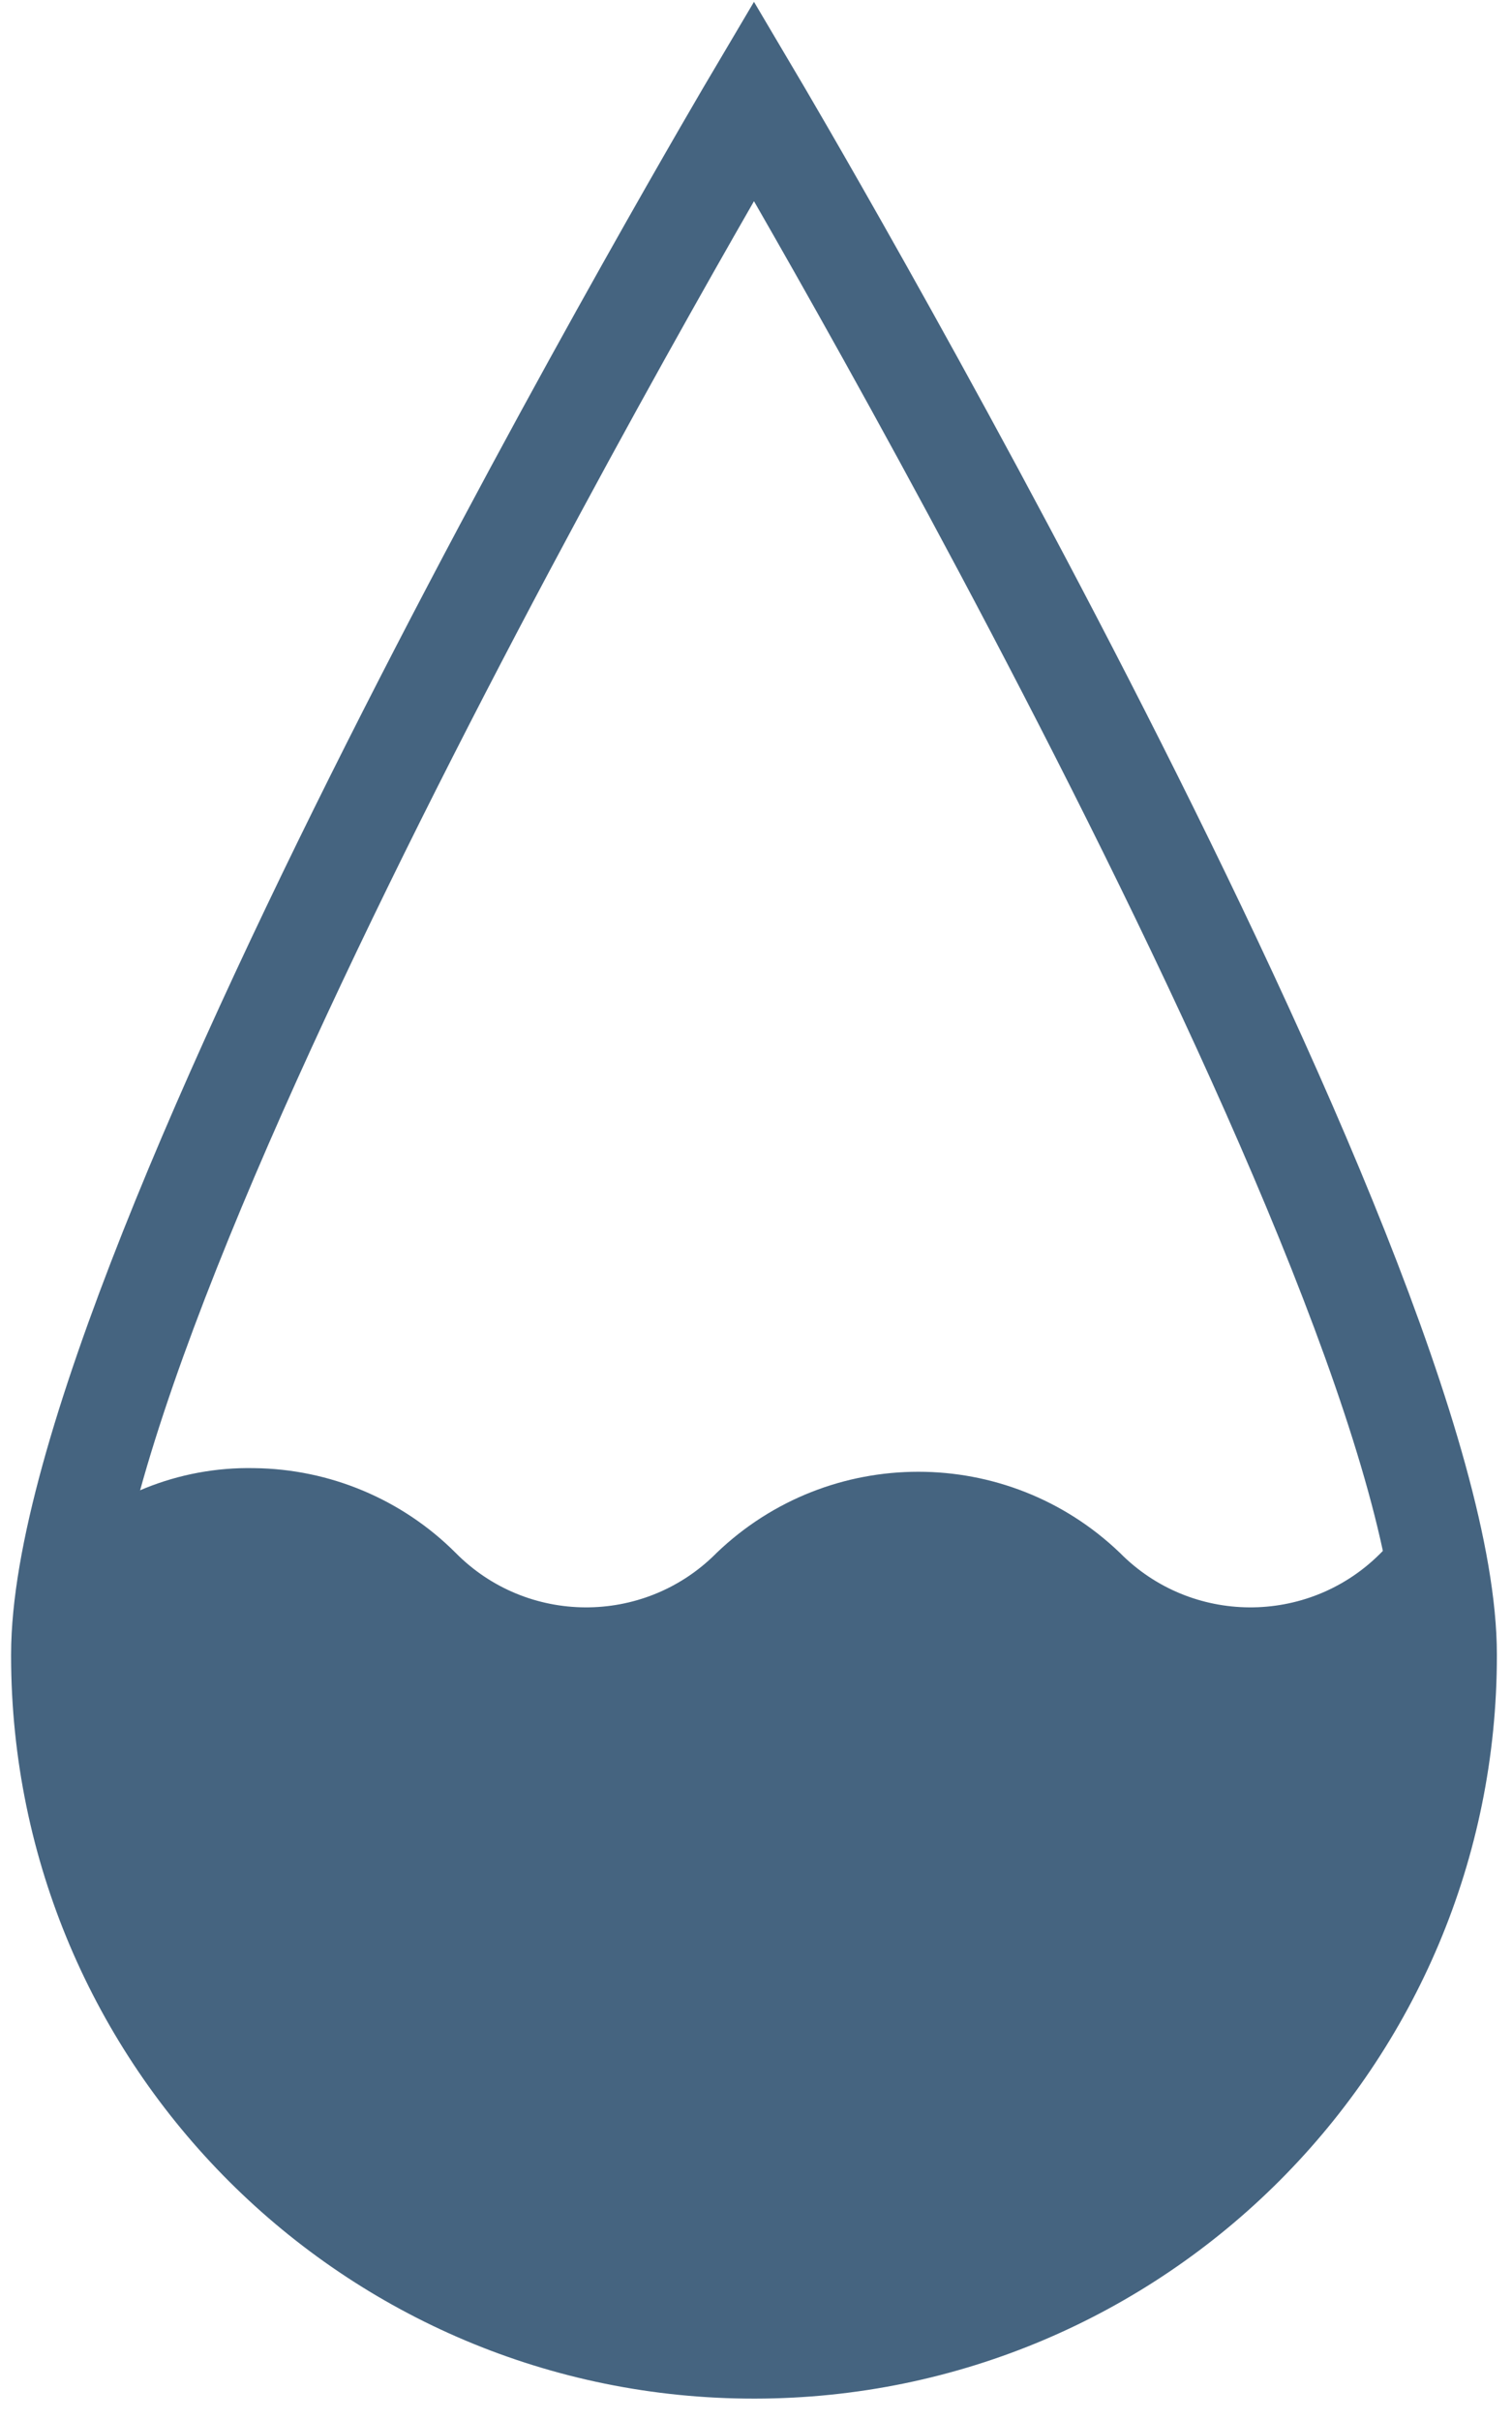
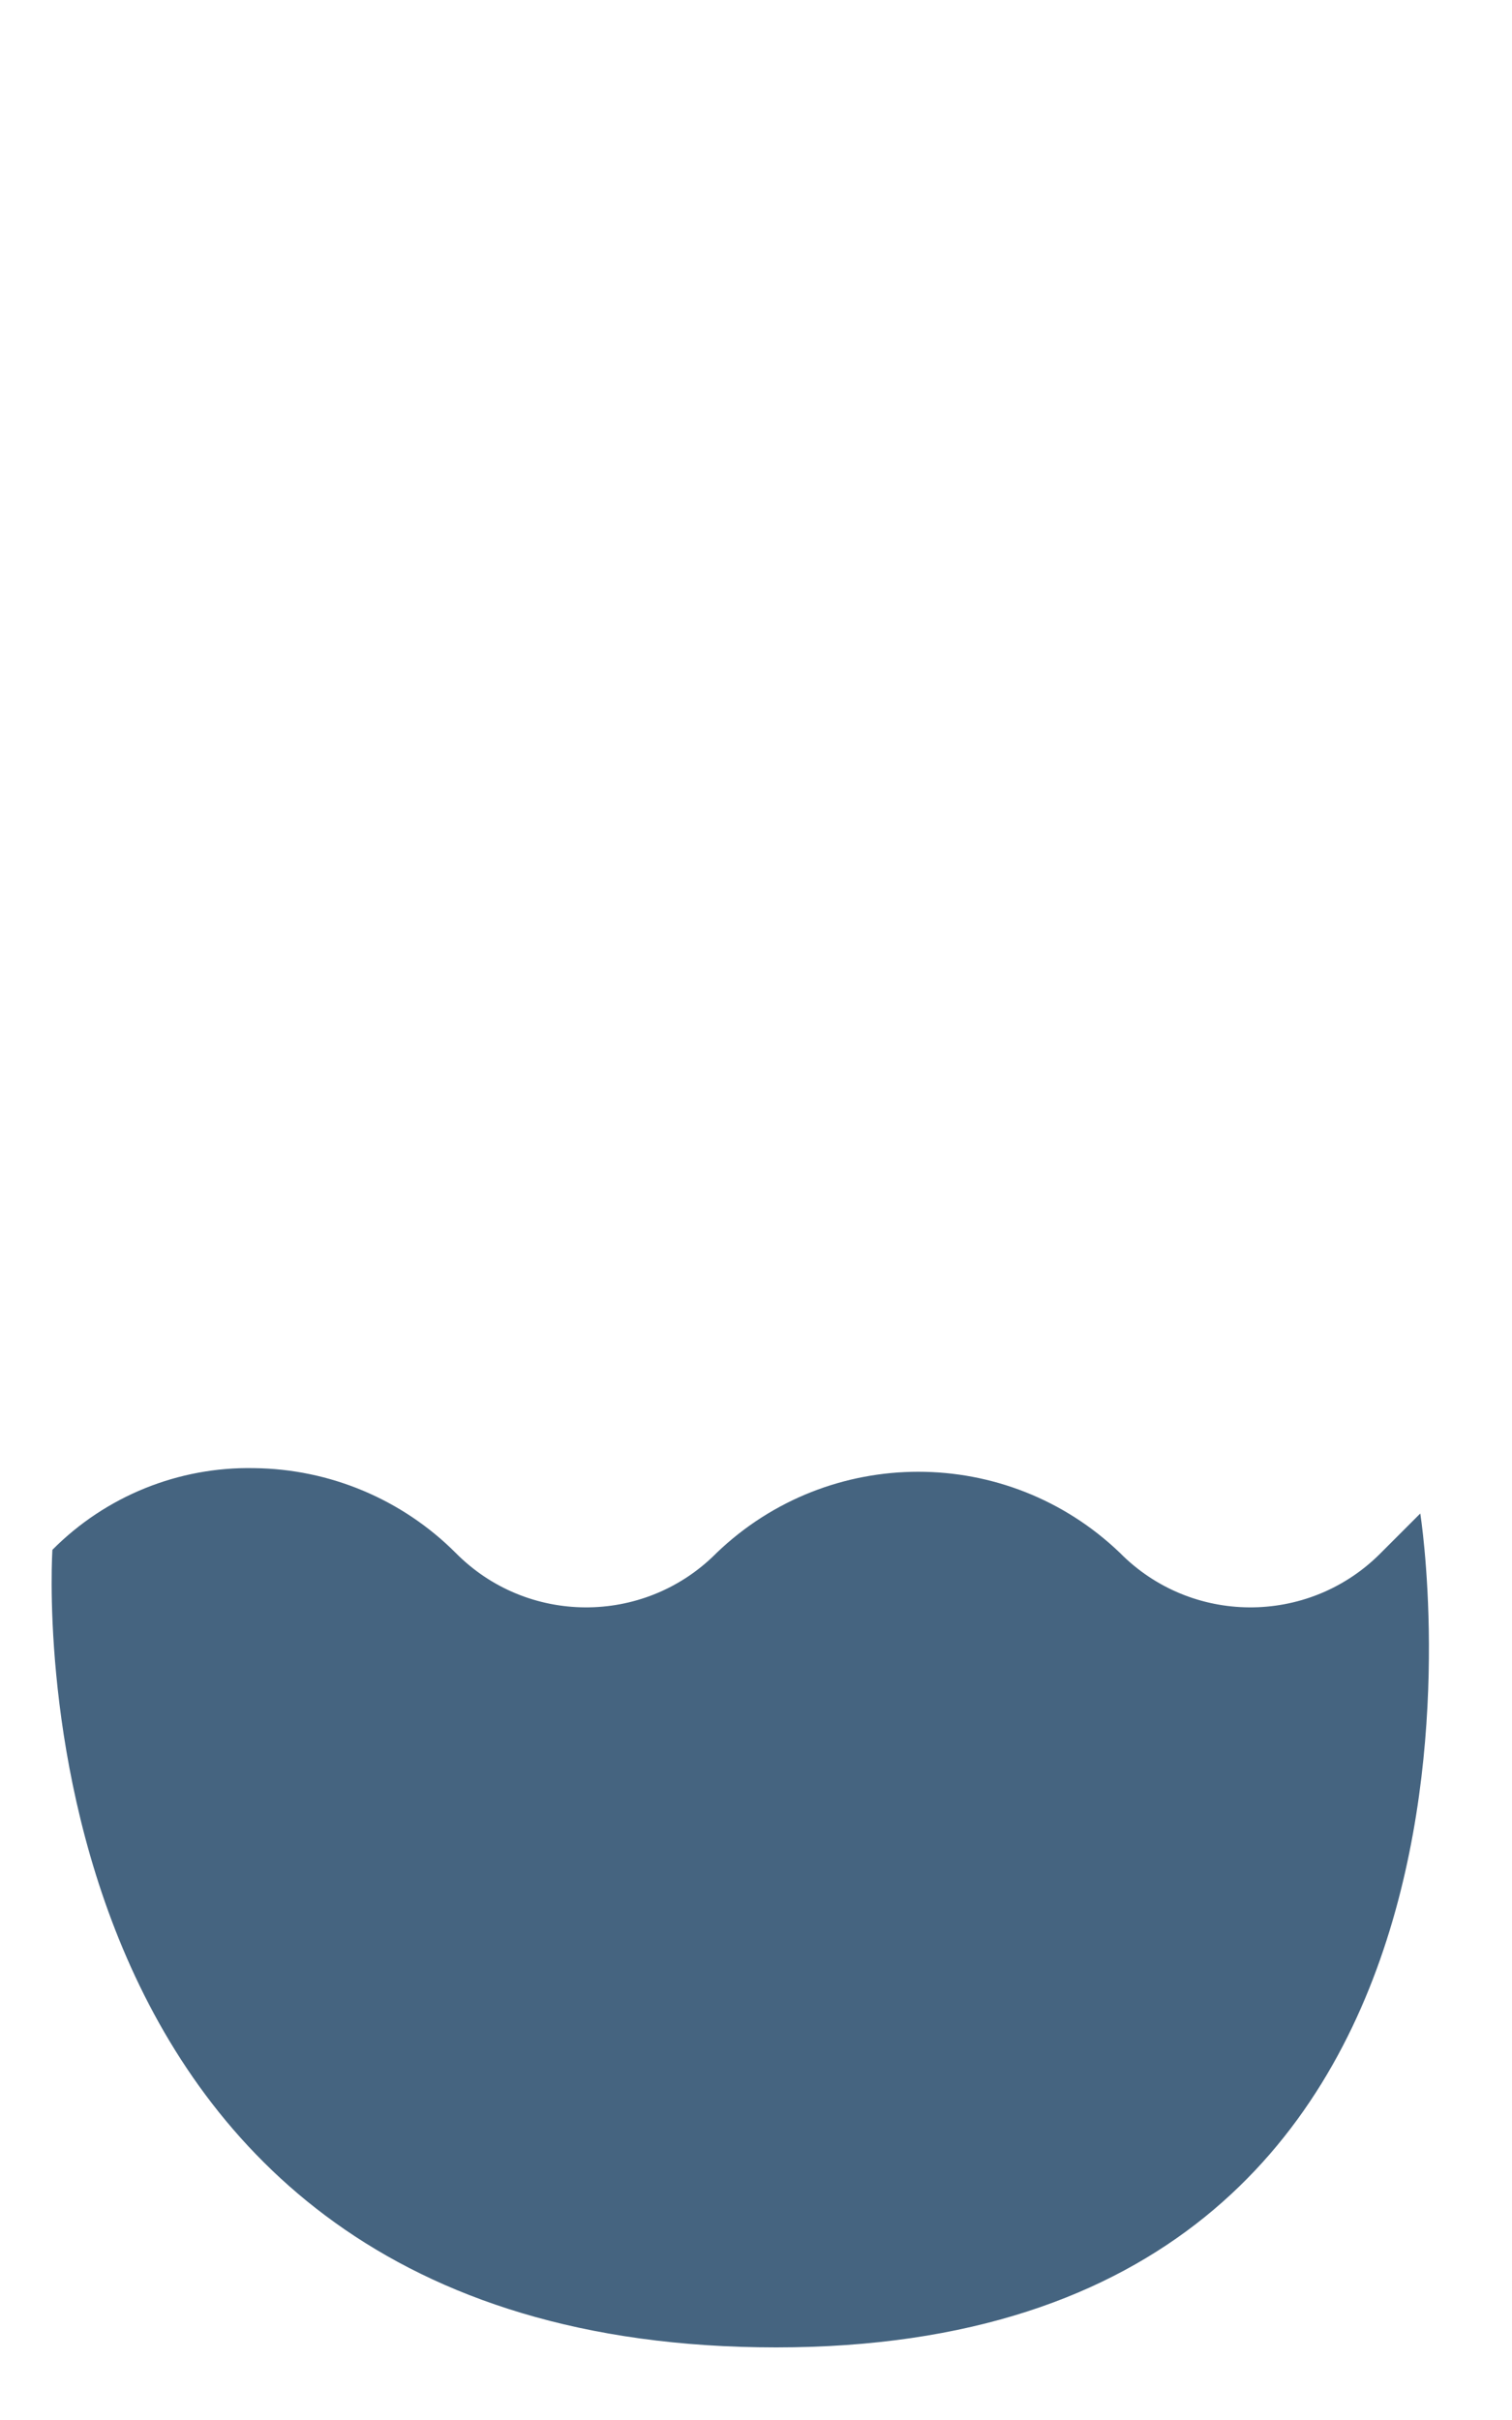
<svg xmlns="http://www.w3.org/2000/svg" width="15px" height="24px" viewBox="0 0 15 24" version="1.1">
  <title>Stroke 1</title>
  <g id="页面-1" stroke="none" stroke-width="1" fill="none" fill-rule="evenodd">
    <g id="Apple-TV" transform="translate(-883, -978)">
-       <path d="M897.35,994.41 C897.355,998.204 894.282,1001.284 890.488,1001.288 C886.694,1001.293 883.615,998.221 883.61,994.426 L883.61,994.41 C883.61,990.61 890.48,979 890.48,979 C890.48,979 897.35,990.61 897.35,994.41 Z" id="Stroke-1" stroke="#456480" />
      <path d="M883.52,993.37 C884.048,992.838 884.771,992.545 885.52,992.56 C886.271,992.568 886.989,992.869 887.52,993.4 C888.226,994.115 889.379,994.122 890.094,993.416 C890.099,993.411 890.105,993.405 890.11,993.4 C891.228,992.328 892.992,992.328 894.11,993.4 C894.816,994.115 895.969,994.122 896.684,993.416 C896.689,993.411 896.695,993.405 896.7,993.4 L897.09,993.01 C897.09,993.01 898.41,1001.28 890.7,1001.28 C882.99,1001.28 883.52,993.37 883.52,993.37" id="Fill-3" fill="#456480" />
    </g>
  </g>
</svg>